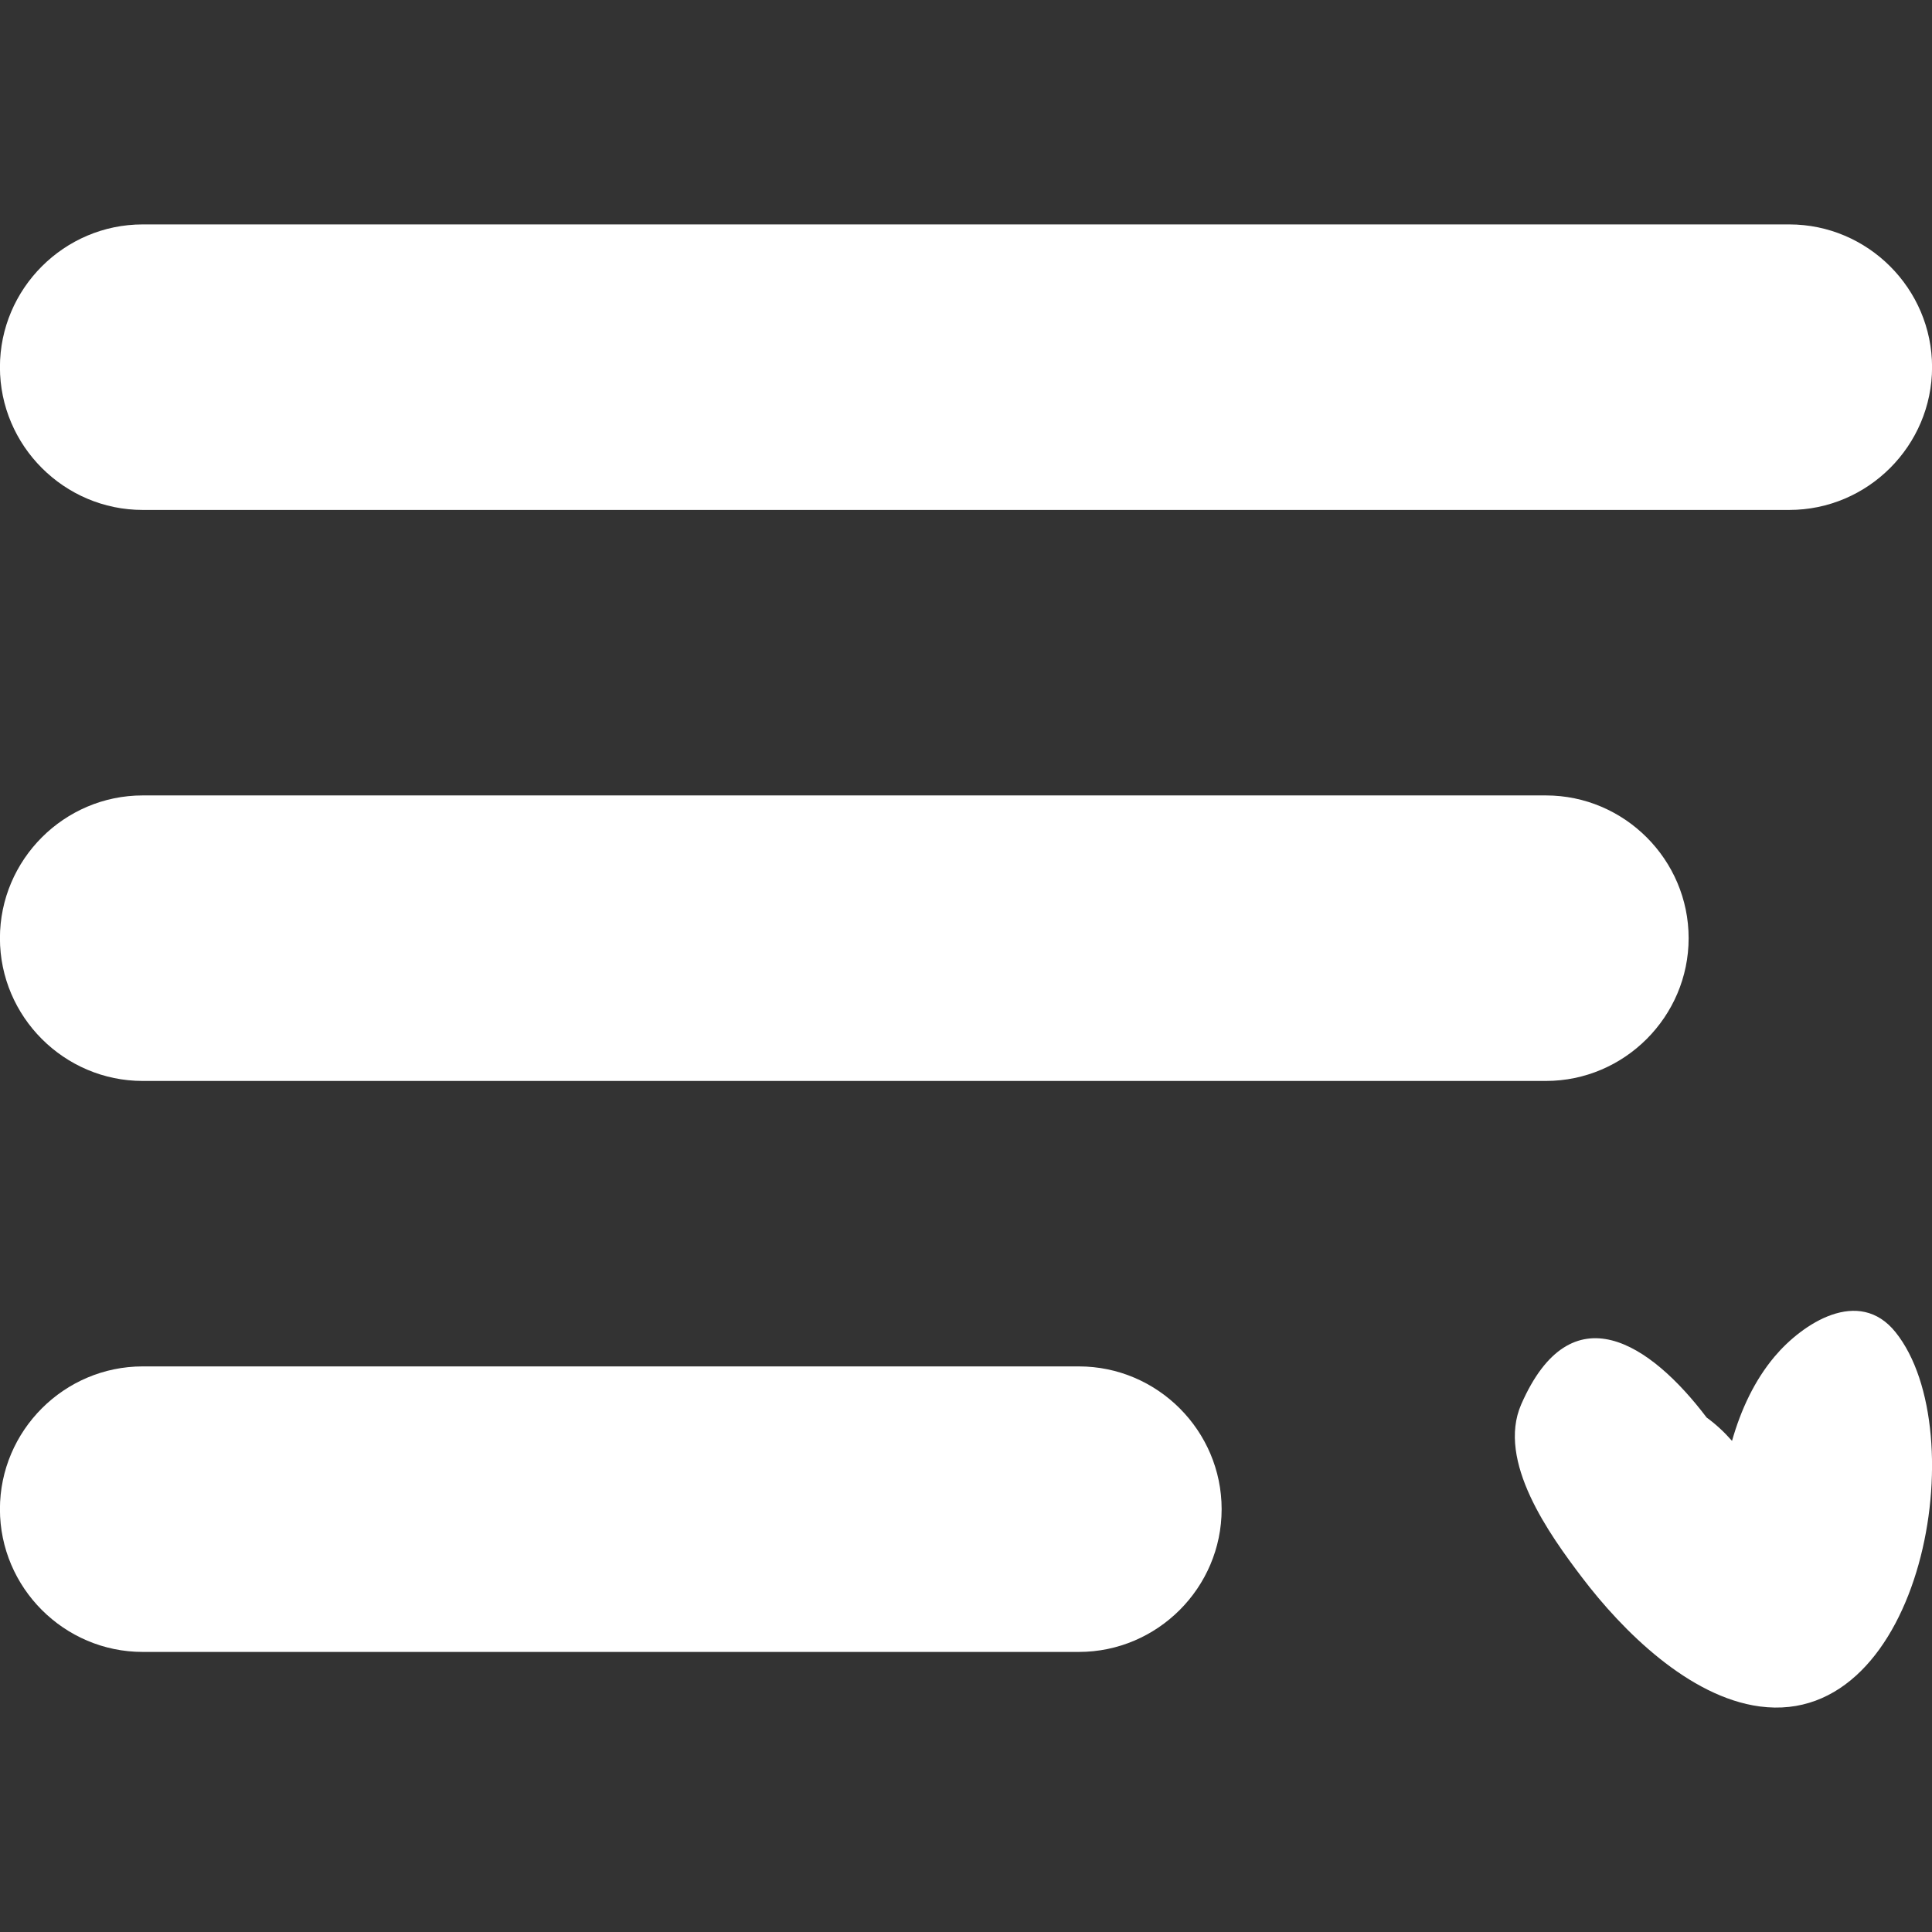
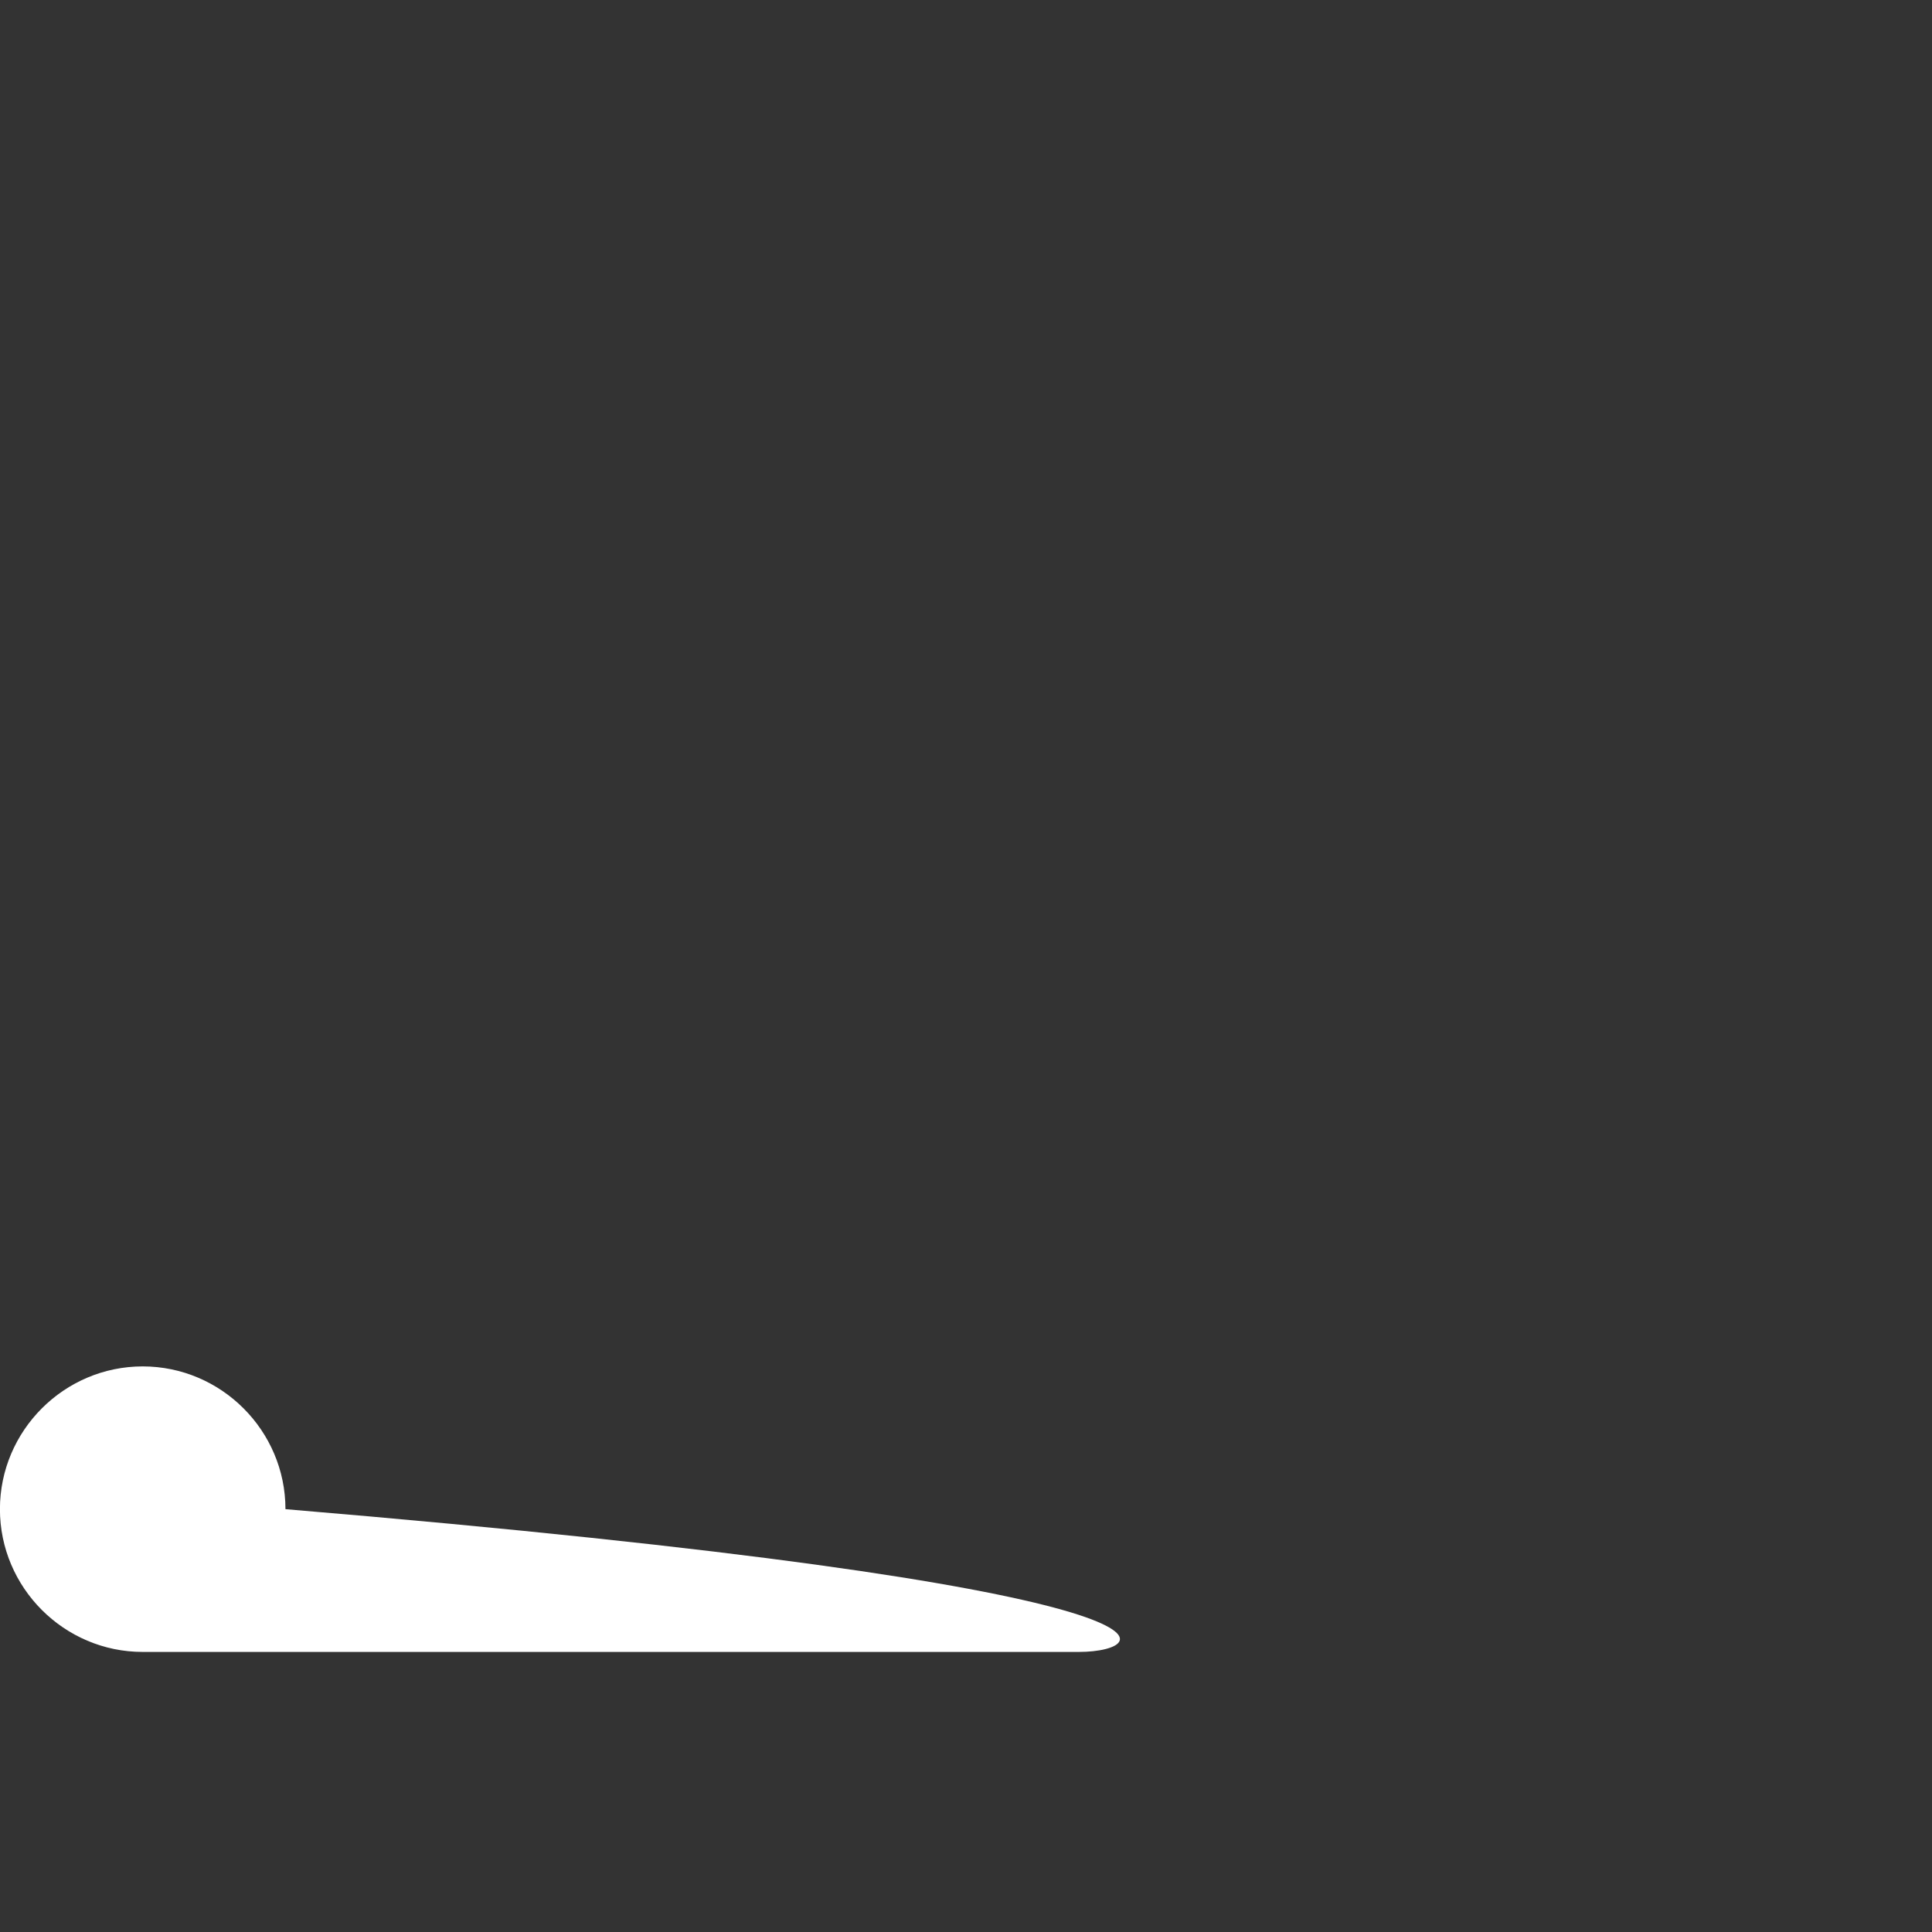
<svg xmlns="http://www.w3.org/2000/svg" version="1.1" id="Layer_1" x="0px" y="0px" viewBox="0 0 56.69 56.69" enable-background="new 0 0 56.69 56.69" xml:space="preserve">
  <rect x="0" y="0" width="56.69" height="56.69" fill="#333333" stroke="none" />
  <g>
-     <path fill="#FFFFFF" d="M52.503,14.963H4.187c-2.304,0-4.189-1.885-4.189-4.189v0c0-2.304,1.885-4.189,4.189-4.189h48.316   c2.304,0,4.189,1.885,4.189,4.189v0C56.691,13.078,54.807,14.963,52.503,14.963z" />
-     <path fill="#FFFFFF" d="M45.36,31.718H4.187c-2.304,0-4.189-1.885-4.189-4.189v0c0-2.304,1.885-4.189,4.189-4.189H45.36   c2.304,0,4.189,1.885,4.189,4.189v0C49.548,29.833,47.663,31.718,45.36,31.718z" />
-     <path fill="#FFFFFF" d="M31.657,48.472H4.187c-2.304,0-4.189-1.885-4.189-4.189v0c0-2.304,1.885-4.189,4.189-4.189h27.47   c2.304,0,4.189,1.885,4.189,4.189v0C35.846,46.587,33.961,48.472,31.657,48.472z" />
-     <path fill="#FFFFFF" d="M55.621,39.091c-1.077-1.343-2.73-0.258-3.547,0.711c-0.591,0.701-0.991,1.56-1.252,2.477   c-0.233-0.265-0.484-0.496-0.745-0.685c-1.647-2.176-3.973-3.735-5.439-0.39c-0.733,1.671,0.842,3.842,1.777,5.075   c1.199,1.582,3.149,3.517,5.222,3.793C56.419,50.706,57.948,41.994,55.621,39.091z" />
+     <path fill="#FFFFFF" d="M31.657,48.472H4.187c-2.304,0-4.189-1.885-4.189-4.189v0c0-2.304,1.885-4.189,4.189-4.189c2.304,0,4.189,1.885,4.189,4.189v0C35.846,46.587,33.961,48.472,31.657,48.472z" />
  </g>
</svg>